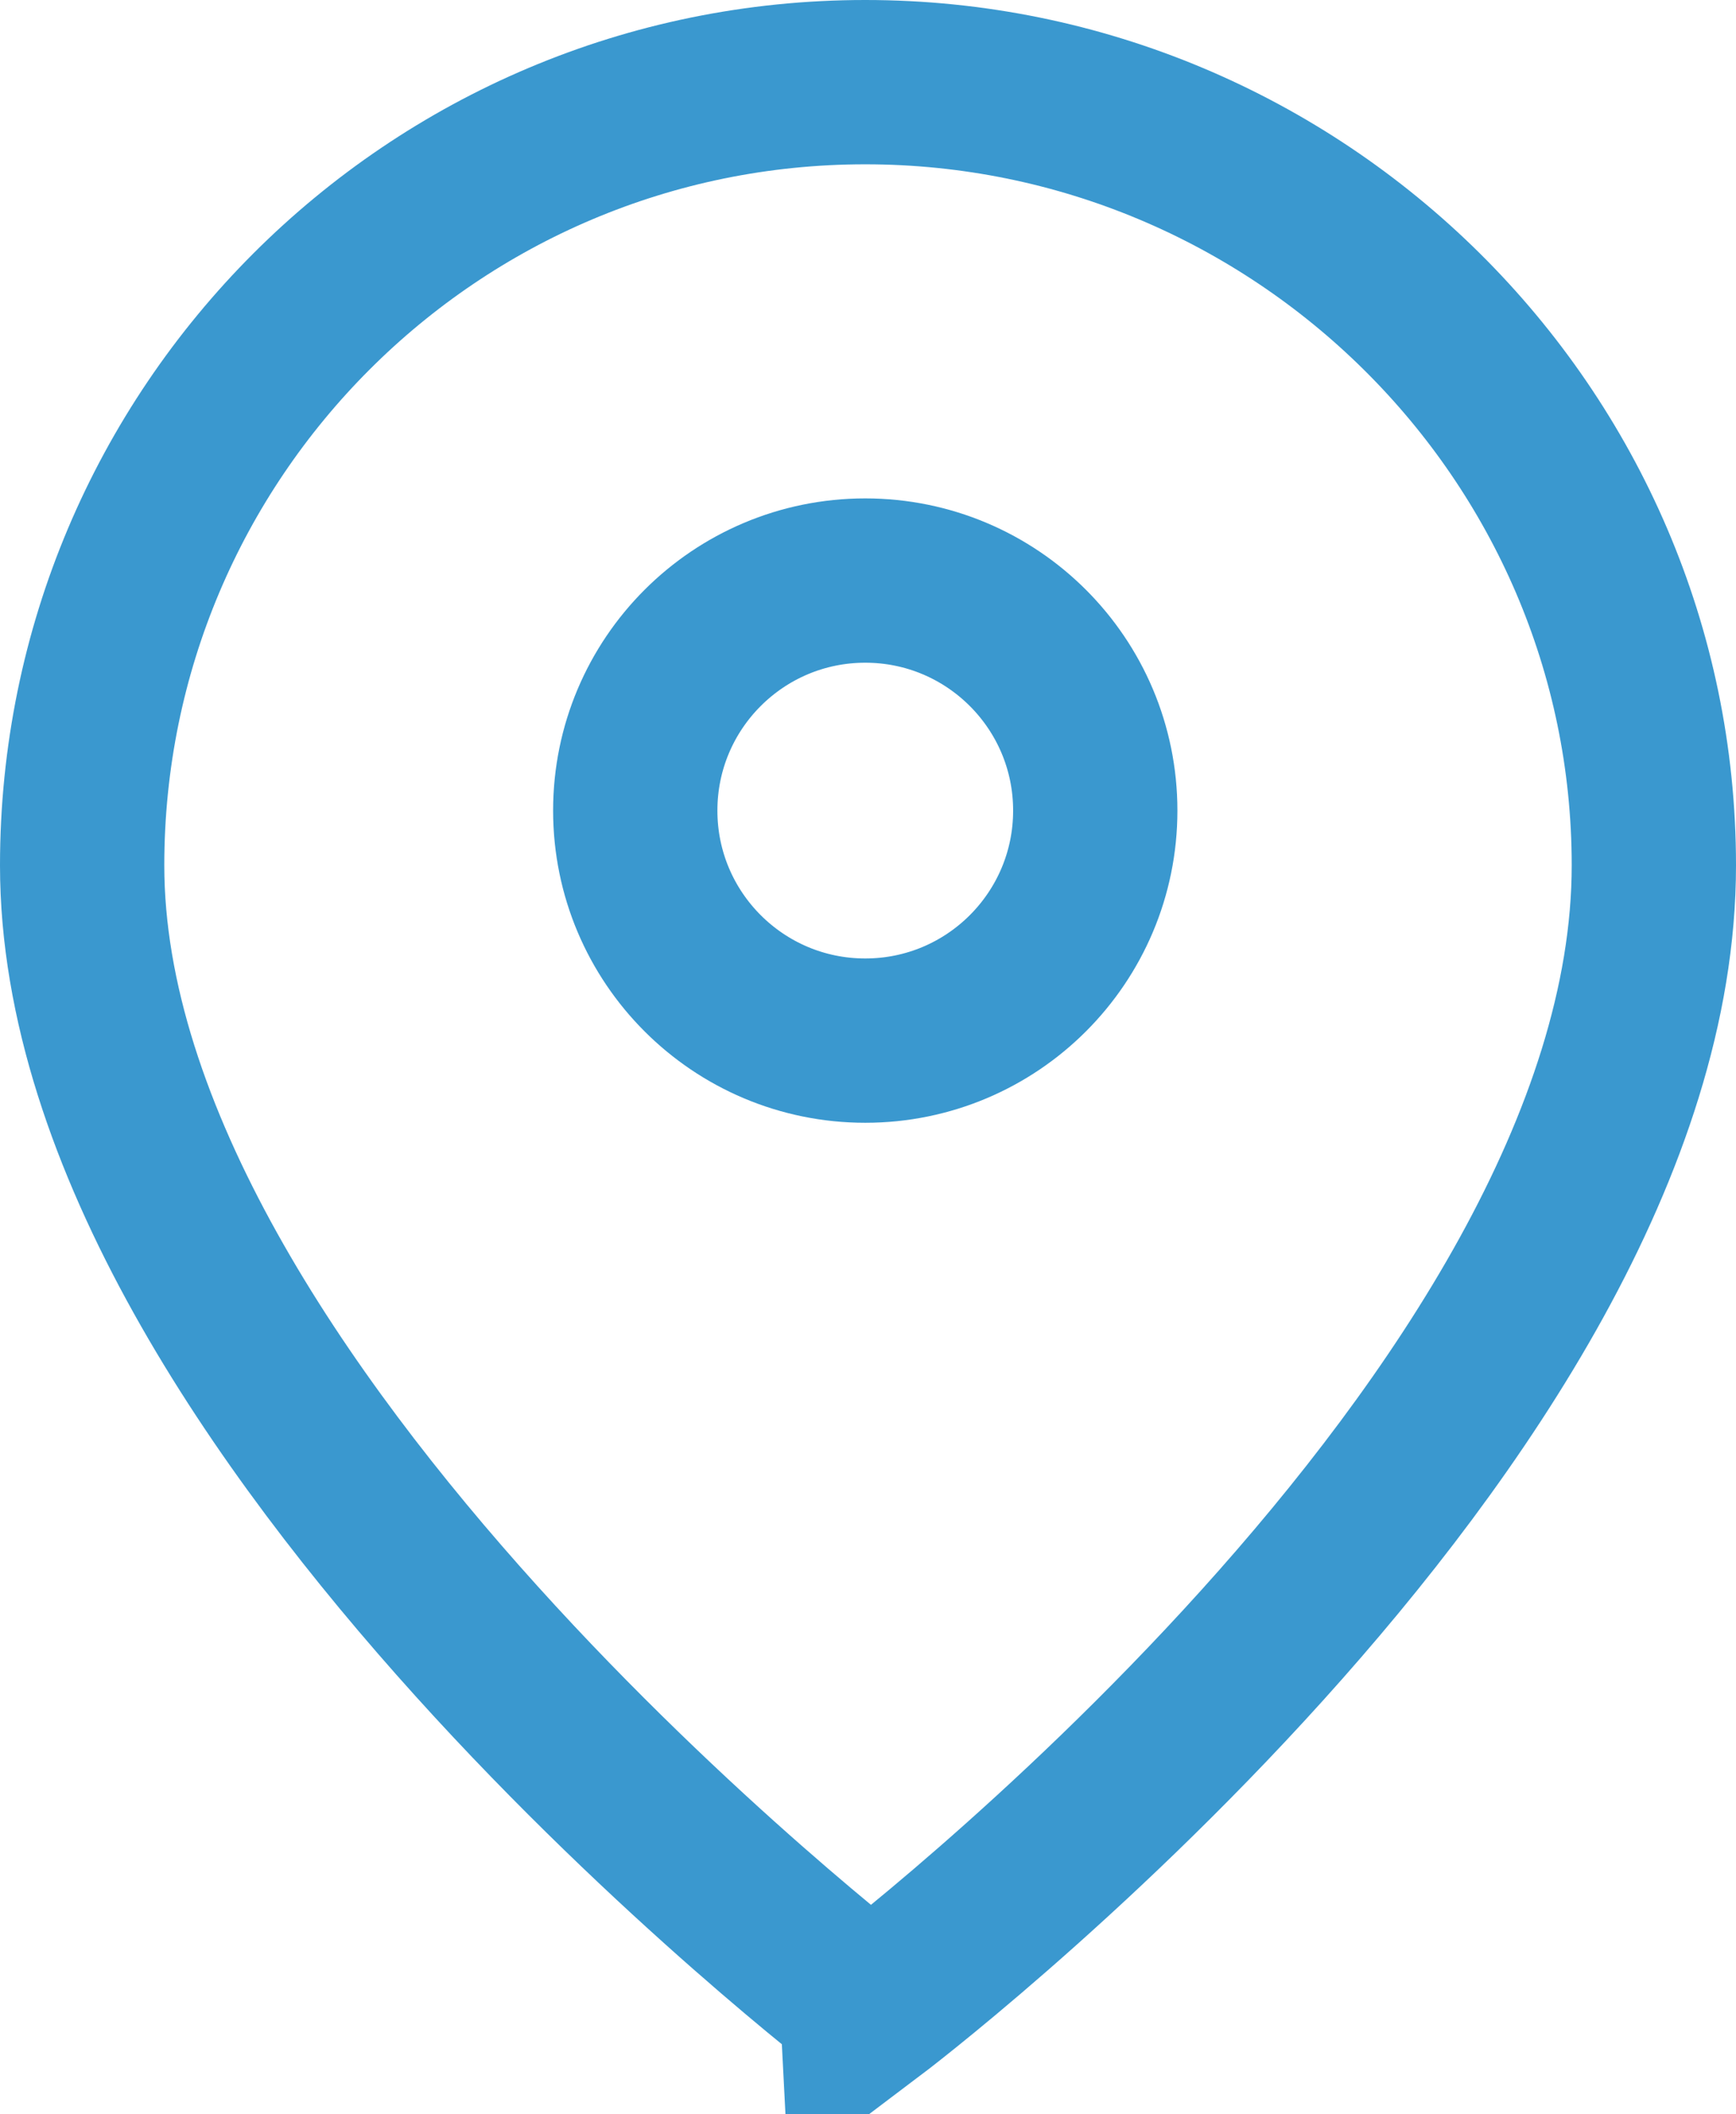
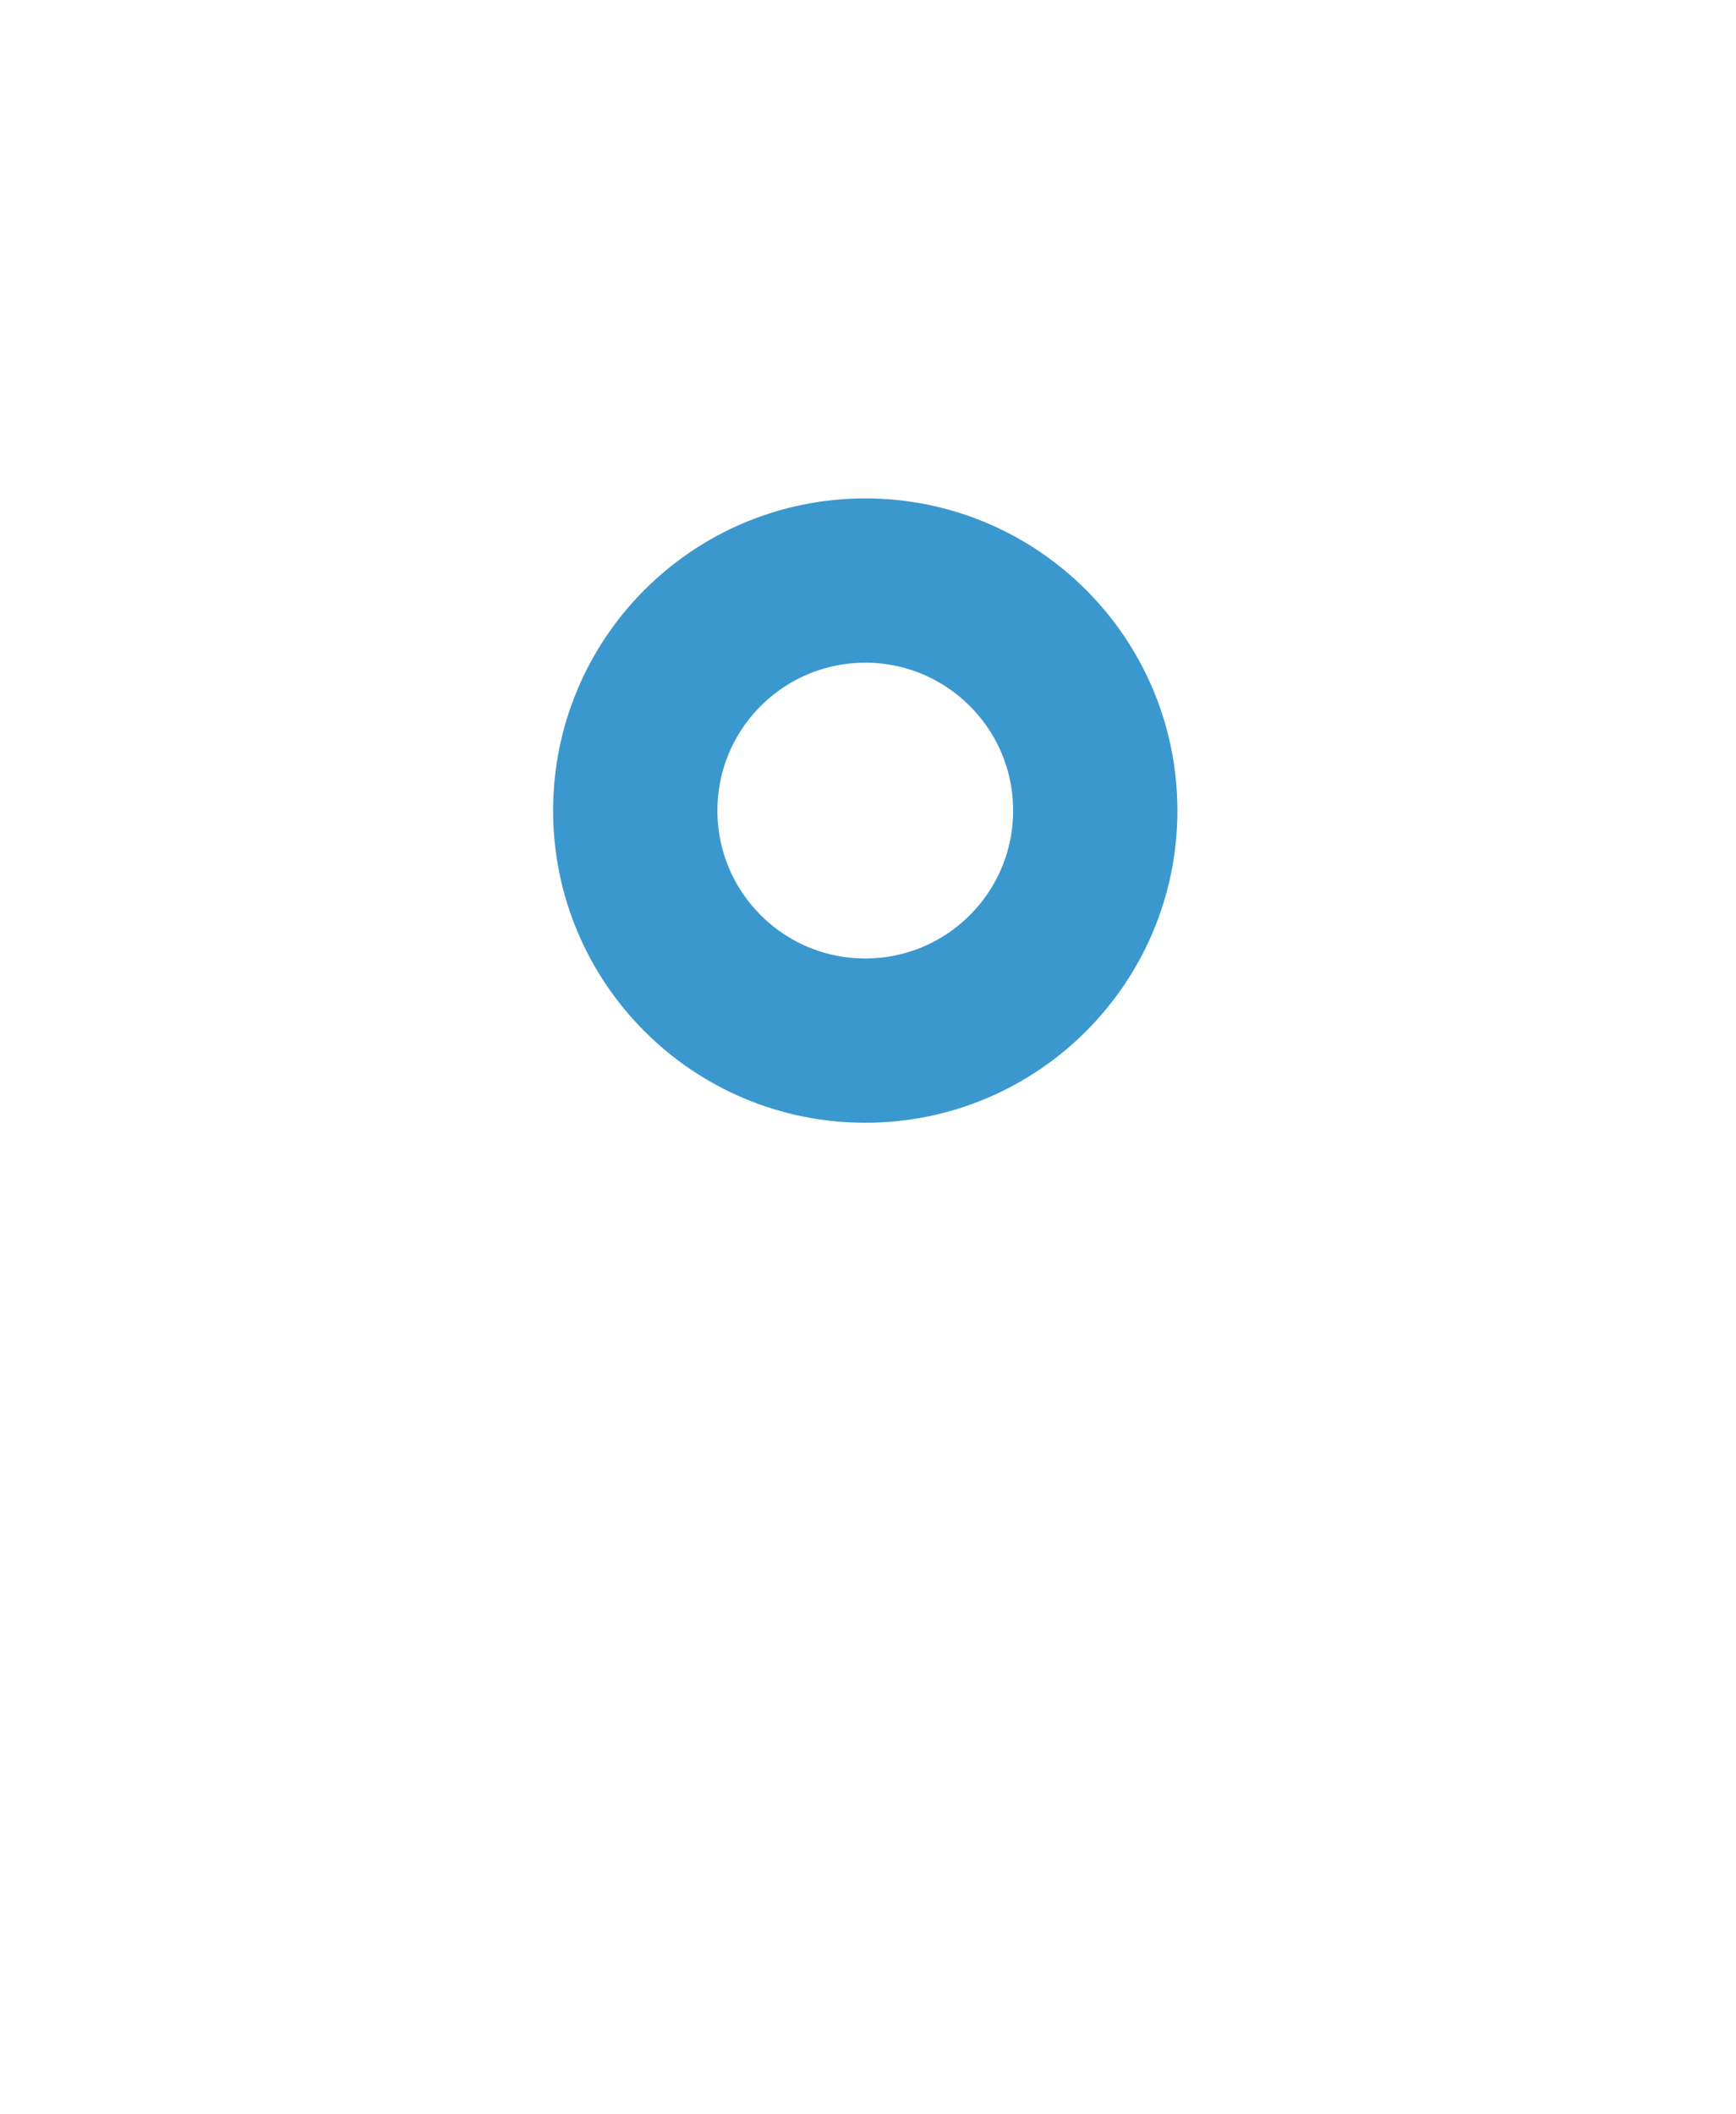
<svg xmlns="http://www.w3.org/2000/svg" version="1.1" x="0px" y="0px" viewBox="0 0 31.7 38.6" style="enable-background:new 0 0 31.7 38.6;" xml:space="preserve">
  <style type="text/css">
	.st0{fill:#F8F9FB;}
	.st1{fill:#F5F5F5;}
	.st2{fill:#3A98CF;}
	.st3{opacity:0.4;}
	.st4{opacity:0.3;fill:#FFFFFF;}
	.st5{opacity:0.1;fill:#3A98CF;}
	.st6{fill:#EFEFEF;}
	.st7{opacity:0.37;fill:url(#SVGID_7_);}
	.st8{opacity:0.37;fill:url(#SVGID_8_);}
	.st9{opacity:0.37;fill:url(#SVGID_9_);}
	.st10{opacity:0.37;fill:url(#SVGID_10_);}
	.st11{opacity:0.37;fill:url(#SVGID_11_);}
	.st12{opacity:0.37;fill:url(#SVGID_12_);}
	.st13{opacity:0.37;fill:url(#SVGID_13_);}
	.st14{fill:#FFFFFF;}
	.st15{fill:none;stroke:#FFFFFF;stroke-width:0.994;stroke-miterlimit:10;}
	.st16{fill:#022D4A;}
	.st17{fill:none;stroke:#FFFFFF;stroke-width:1;stroke-miterlimit:10;}
	.st18{fill:none;stroke:#E6E6E6;stroke-miterlimit:10;}
	.st19{fill:#4D4D4D;}
	.st20{fill:none;stroke:#3A98CF;stroke-width:1;stroke-miterlimit:10;}
	.st21{fill:none;stroke:#FFFFFF;stroke-width:2;stroke-miterlimit:10;}
	.st22{fill:none;stroke:#FFFFFF;stroke-width:2;stroke-linecap:round;stroke-miterlimit:10;}
	.st23{fill:none;stroke:#E6E6E6;stroke-width:0.981;stroke-miterlimit:10;}
	.st24{fill:#3997CF;}
	.st25{opacity:0.3;fill:#3F4649;}
	.st26{opacity:0.57;fill:#022D4A;}
	.st27{fill:#2689F7;}
	.st28{fill:#CCCCCC;}
	.st29{fill:none;stroke:#FFFFFF;stroke-width:1.985;stroke-miterlimit:10;}
	.st30{fill:none;stroke:#3A98CF;stroke-miterlimit:10;}
	.st31{fill:none;stroke:#3A98CF;stroke-width:2;stroke-miterlimit:10;}
	.st32{fill:#FFFFFF;stroke:#E6E6E6;stroke-miterlimit:10;}
	.st33{fill:#072D49;}
	.st34{clip-path:url(#SVGID_23_);}
	.st35{clip-path:url(#SVGID_27_);}
	.st36{fill:#D6EAF5;}
	.st37{fill:none;stroke:#E6E6E5;stroke-width:1.107;stroke-miterlimit:10;}
	.st38{fill:none;stroke:#3A98CF;stroke-width:3;stroke-miterlimit:10;}
	.st39{fill:none;stroke:#3A98CF;stroke-width:3;stroke-linecap:round;stroke-miterlimit:10;}
	.st40{fill:#FFFFFF;stroke:#E6E6E6;stroke-width:1.25;stroke-miterlimit:10;}
	.st41{fill:none;stroke:#B3B3B3;stroke-width:1.25;stroke-linecap:round;stroke-miterlimit:10;}
	.st42{fill:#949CAF;}
	.st43{opacity:0.5;fill:none;stroke:#CCCCCC;stroke-width:0.999;stroke-miterlimit:10;}
	.st44{opacity:0.5;fill:none;stroke:#CCCCCC;stroke-width:0.997;stroke-miterlimit:10;}
	.st45{fill:none;stroke:#FFFFFF;stroke-width:1.616;stroke-miterlimit:10;}
	.st46{opacity:0.49;}
	.st47{opacity:0.63;fill:url(#SVGID_42_);}
	.st48{opacity:0.63;fill:url(#SVGID_43_);}
	.st49{fill:none;stroke:#E6E6E6;stroke-width:0.899;stroke-miterlimit:10;}
	.st50{opacity:0.17;}
	.st51{fill:#B7202E;}
	.st52{opacity:0.37;fill:url(#SVGID_54_);}
	.st53{opacity:0.37;fill:url(#SVGID_55_);}
	.st54{opacity:0.37;fill:url(#SVGID_56_);}
	.st55{opacity:0.37;fill:url(#SVGID_57_);}
	.st56{opacity:0.37;fill:url(#SVGID_58_);}
	.st57{opacity:0.37;fill:url(#SVGID_59_);}
	.st58{opacity:0.37;fill:url(#SVGID_60_);}
	.st59{opacity:0.19;fill:#FFFFFF;}
	.st60{fill:none;stroke:#3A98CF;stroke-width:0.994;stroke-miterlimit:10;}
	.st61{fill:#FFFFFF;stroke:#3A98CF;stroke-width:0.992;stroke-miterlimit:10;}
	.st62{fill:#FFFFFF;stroke:#3A98CF;stroke-width:0.992;stroke-miterlimit:10;}
	.st63{fill:#F8F9FA;}
	.st64{fill:#F8F9FB;stroke:#E8E8E8;stroke-width:0.927;stroke-miterlimit:10;}
	.st65{fill:#0056BB;}
	.st66{fill:#F8F9FB;stroke:#E8E8E8;stroke-width:0.933;stroke-miterlimit:10;}
	.st67{opacity:0.8;fill:#FFFFFF;stroke:#E6E6E6;stroke-width:1.25;stroke-miterlimit:10;}
	.st68{opacity:0.8;fill:none;stroke:#B3B3B3;stroke-width:1.25;stroke-linecap:round;stroke-miterlimit:10;}
	.st69{opacity:0.5;fill:none;stroke:#CCCCCC;stroke-width:0.773;stroke-miterlimit:10;}
	.st70{fill:#F7931E;}
	.st71{fill:#5FABD8;}
	.st72{fill:none;stroke:#0056BB;stroke-width:3;stroke-miterlimit:10;}
	.st73{opacity:0.39;fill:#FFFFFF;}
	.st74{fill:#F8F9FB;stroke:#E6E6E6;stroke-miterlimit:10;}
</style>
  <g id="Layer_1">
    <g>
-       <path class="st38" d="M30.2,15.8c0,10.1-14.3,20.9-14.3,20.9S1.5,25.7,1.5,15.8c0-7.9,6.4-14.3,14.3-14.3S30.2,7.9,30.2,15.8z" />
      <circle class="st38" cx="15.8" cy="14.8" r="4.2" />
    </g>
  </g>
  <g id="Layer_2">
</g>
  <g id="Layer_3">
</g>
</svg>